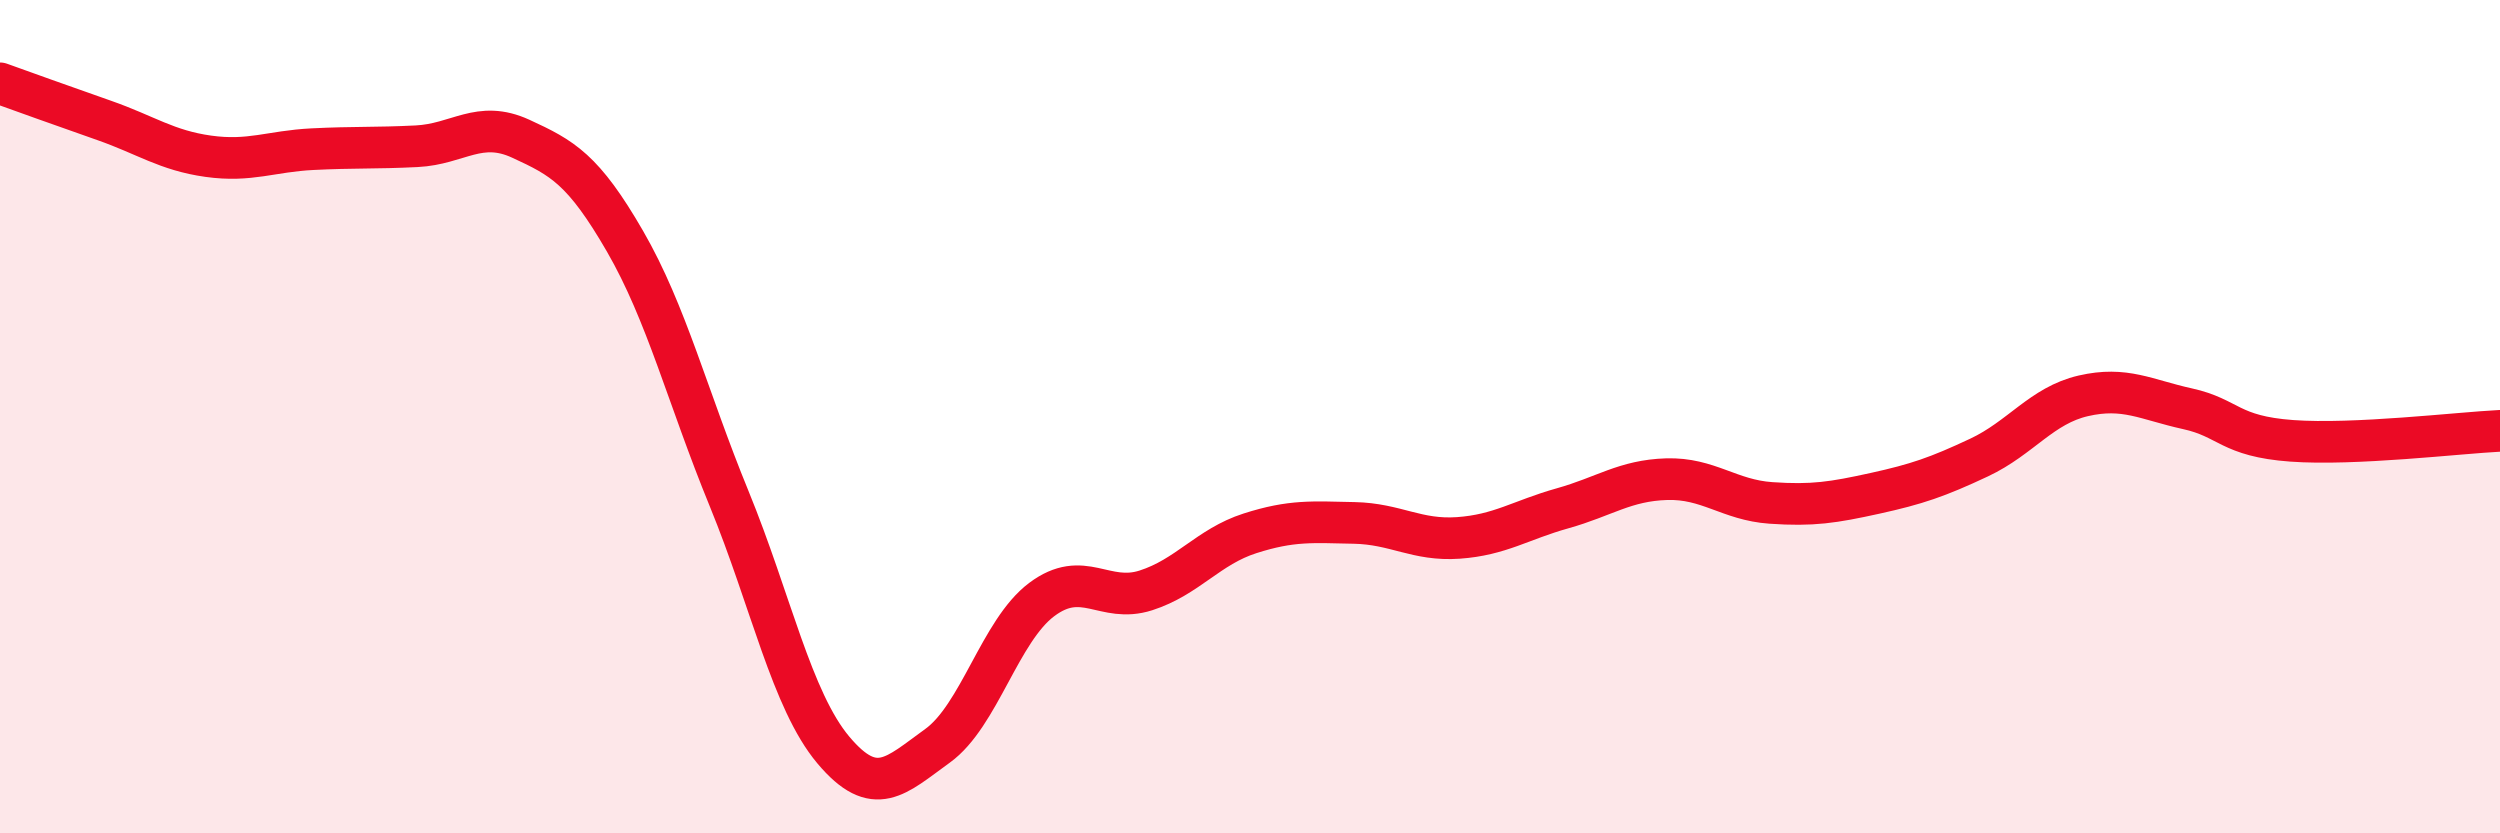
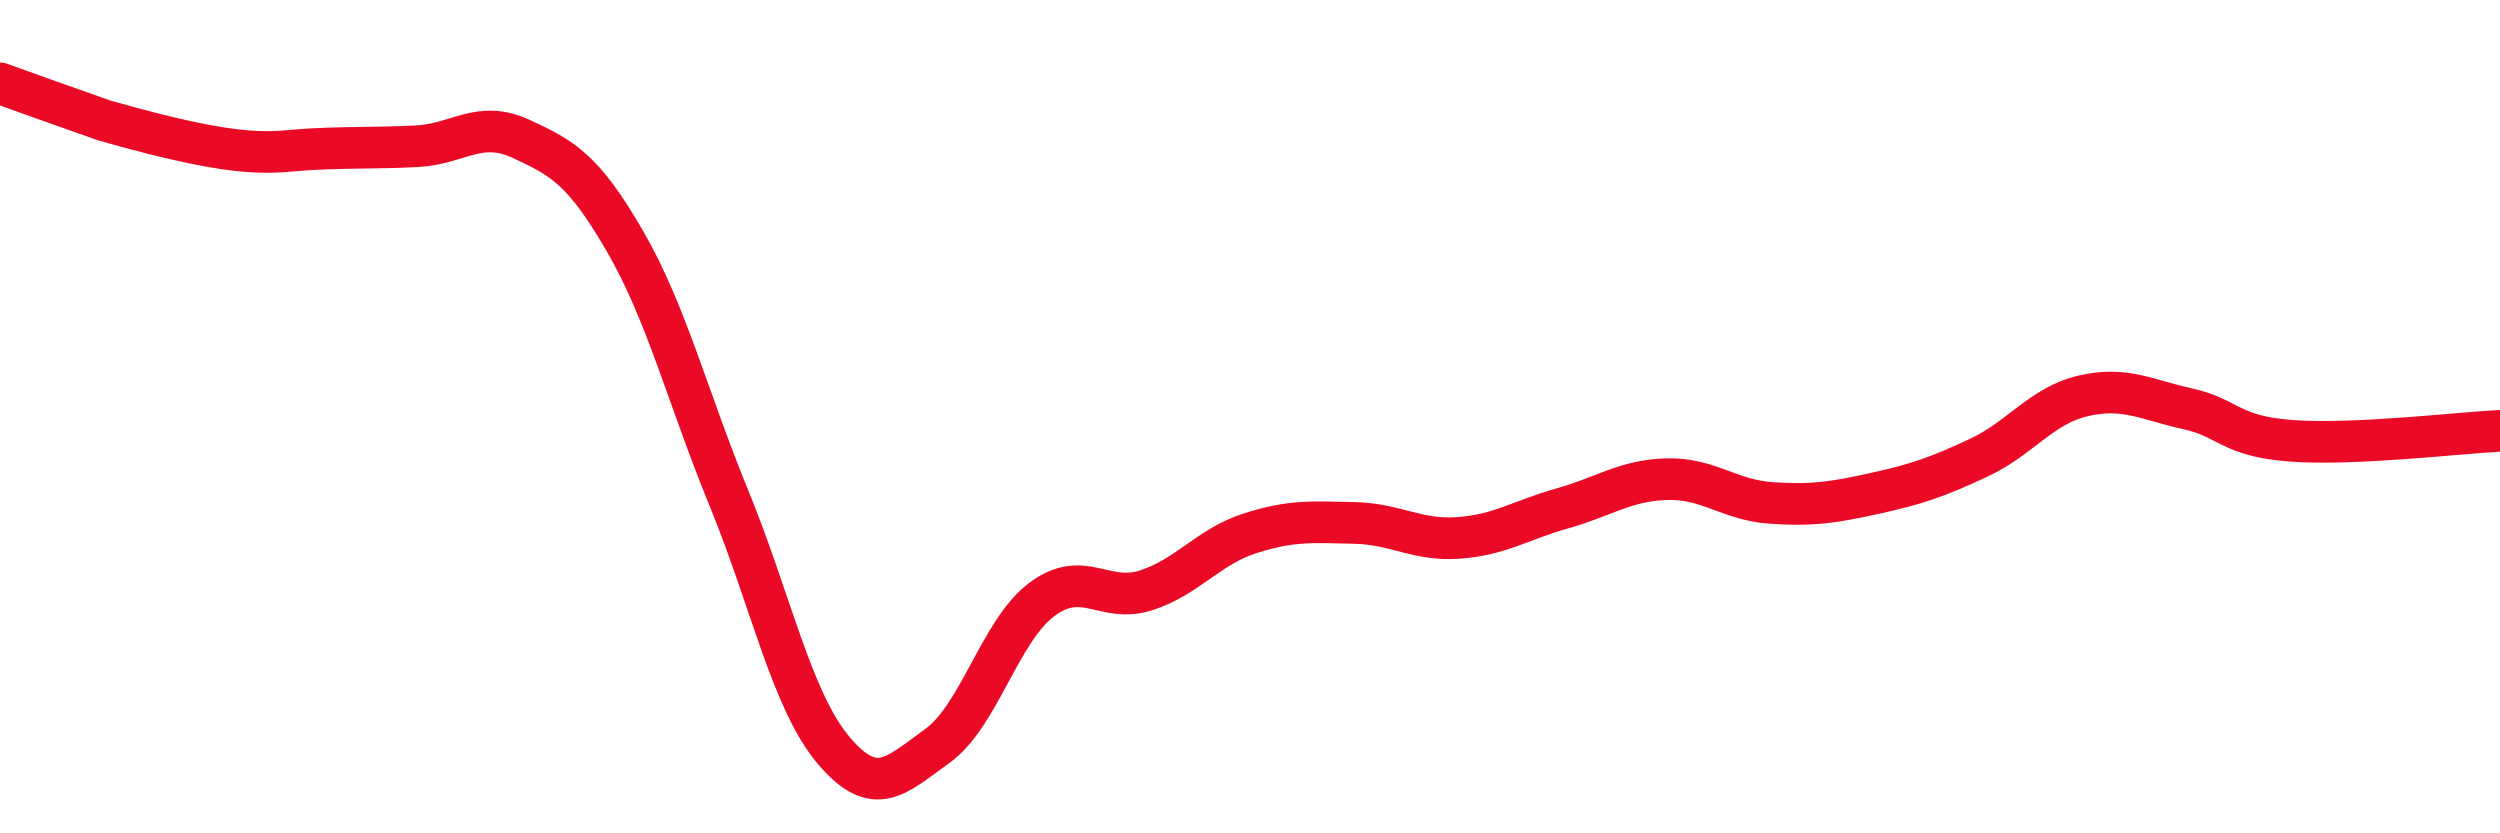
<svg xmlns="http://www.w3.org/2000/svg" width="60" height="20" viewBox="0 0 60 20">
-   <path d="M 0,2 C 0.5,2.18 1.5,2.54 2.5,2.89 C 3.5,3.24 4,3.61 5,3.75 C 6,3.89 6.5,3.63 7.5,3.58 C 8.5,3.53 9,3.56 10,3.51 C 11,3.46 11.5,2.87 12.5,3.33 C 13.5,3.79 14,4.06 15,5.79 C 16,7.52 16.5,9.53 17.5,11.97 C 18.5,14.41 19,16.81 20,18 C 21,19.19 21.5,18.62 22.5,17.9 C 23.5,17.18 24,15.14 25,14.39 C 26,13.64 26.5,14.49 27.5,14.17 C 28.5,13.85 29,13.12 30,12.8 C 31,12.48 31.5,12.53 32.5,12.55 C 33.5,12.57 34,12.98 35,12.91 C 36,12.84 36.5,12.48 37.5,12.2 C 38.5,11.92 39,11.53 40,11.5 C 41,11.47 41.5,12 42.5,12.07 C 43.5,12.14 44,12.06 45,11.84 C 46,11.62 46.5,11.45 47.5,10.98 C 48.5,10.51 49,9.73 50,9.5 C 51,9.27 51.5,9.59 52.5,9.81 C 53.5,10.03 53.5,10.47 55,10.58 C 56.5,10.69 59,10.39 60,10.34L60 20L0 20Z" fill="#EB0A25" opacity="0.1" stroke-linecap="round" stroke-linejoin="round" />
-   <path d="M 0,2 C 0.5,2.18 1.5,2.54 2.5,2.89 C 3.5,3.24 4,3.61 5,3.75 C 6,3.89 6.5,3.63 7.5,3.58 C 8.5,3.53 9,3.56 10,3.51 C 11,3.46 11.5,2.87 12.5,3.33 C 13.5,3.79 14,4.06 15,5.79 C 16,7.52 16.5,9.53 17.5,11.97 C 18.5,14.41 19,16.81 20,18 C 21,19.19 21.5,18.62 22.5,17.9 C 23.5,17.18 24,15.14 25,14.39 C 26,13.64 26.5,14.49 27.5,14.17 C 28.5,13.85 29,13.12 30,12.8 C 31,12.48 31.5,12.53 32.5,12.55 C 33.5,12.57 34,12.98 35,12.91 C 36,12.84 36.5,12.48 37.5,12.2 C 38.5,11.92 39,11.53 40,11.5 C 41,11.47 41.5,12 42.5,12.07 C 43.5,12.14 44,12.06 45,11.84 C 46,11.62 46.5,11.45 47.5,10.98 C 48.5,10.51 49,9.73 50,9.5 C 51,9.27 51.5,9.59 52.5,9.81 C 53.5,10.03 53.5,10.47 55,10.58 C 56.5,10.69 59,10.39 60,10.34" stroke="#EB0A25" stroke-width="1" fill="none" stroke-linecap="round" stroke-linejoin="round" />
+   <path d="M 0,2 C 0.5,2.18 1.5,2.54 2.5,2.89 C 6,3.89 6.5,3.63 7.5,3.58 C 8.5,3.53 9,3.56 10,3.51 C 11,3.46 11.5,2.87 12.5,3.33 C 13.5,3.79 14,4.06 15,5.79 C 16,7.52 16.5,9.53 17.5,11.97 C 18.5,14.41 19,16.81 20,18 C 21,19.19 21.5,18.62 22.5,17.9 C 23.5,17.18 24,15.14 25,14.39 C 26,13.64 26.5,14.49 27.5,14.17 C 28.5,13.85 29,13.12 30,12.8 C 31,12.48 31.5,12.53 32.5,12.55 C 33.5,12.57 34,12.98 35,12.91 C 36,12.84 36.5,12.48 37.5,12.2 C 38.5,11.92 39,11.53 40,11.5 C 41,11.47 41.5,12 42.5,12.07 C 43.5,12.14 44,12.06 45,11.84 C 46,11.62 46.5,11.45 47.5,10.98 C 48.5,10.51 49,9.73 50,9.5 C 51,9.27 51.5,9.59 52.5,9.81 C 53.5,10.03 53.5,10.47 55,10.58 C 56.5,10.69 59,10.39 60,10.34" stroke="#EB0A25" stroke-width="1" fill="none" stroke-linecap="round" stroke-linejoin="round" />
</svg>